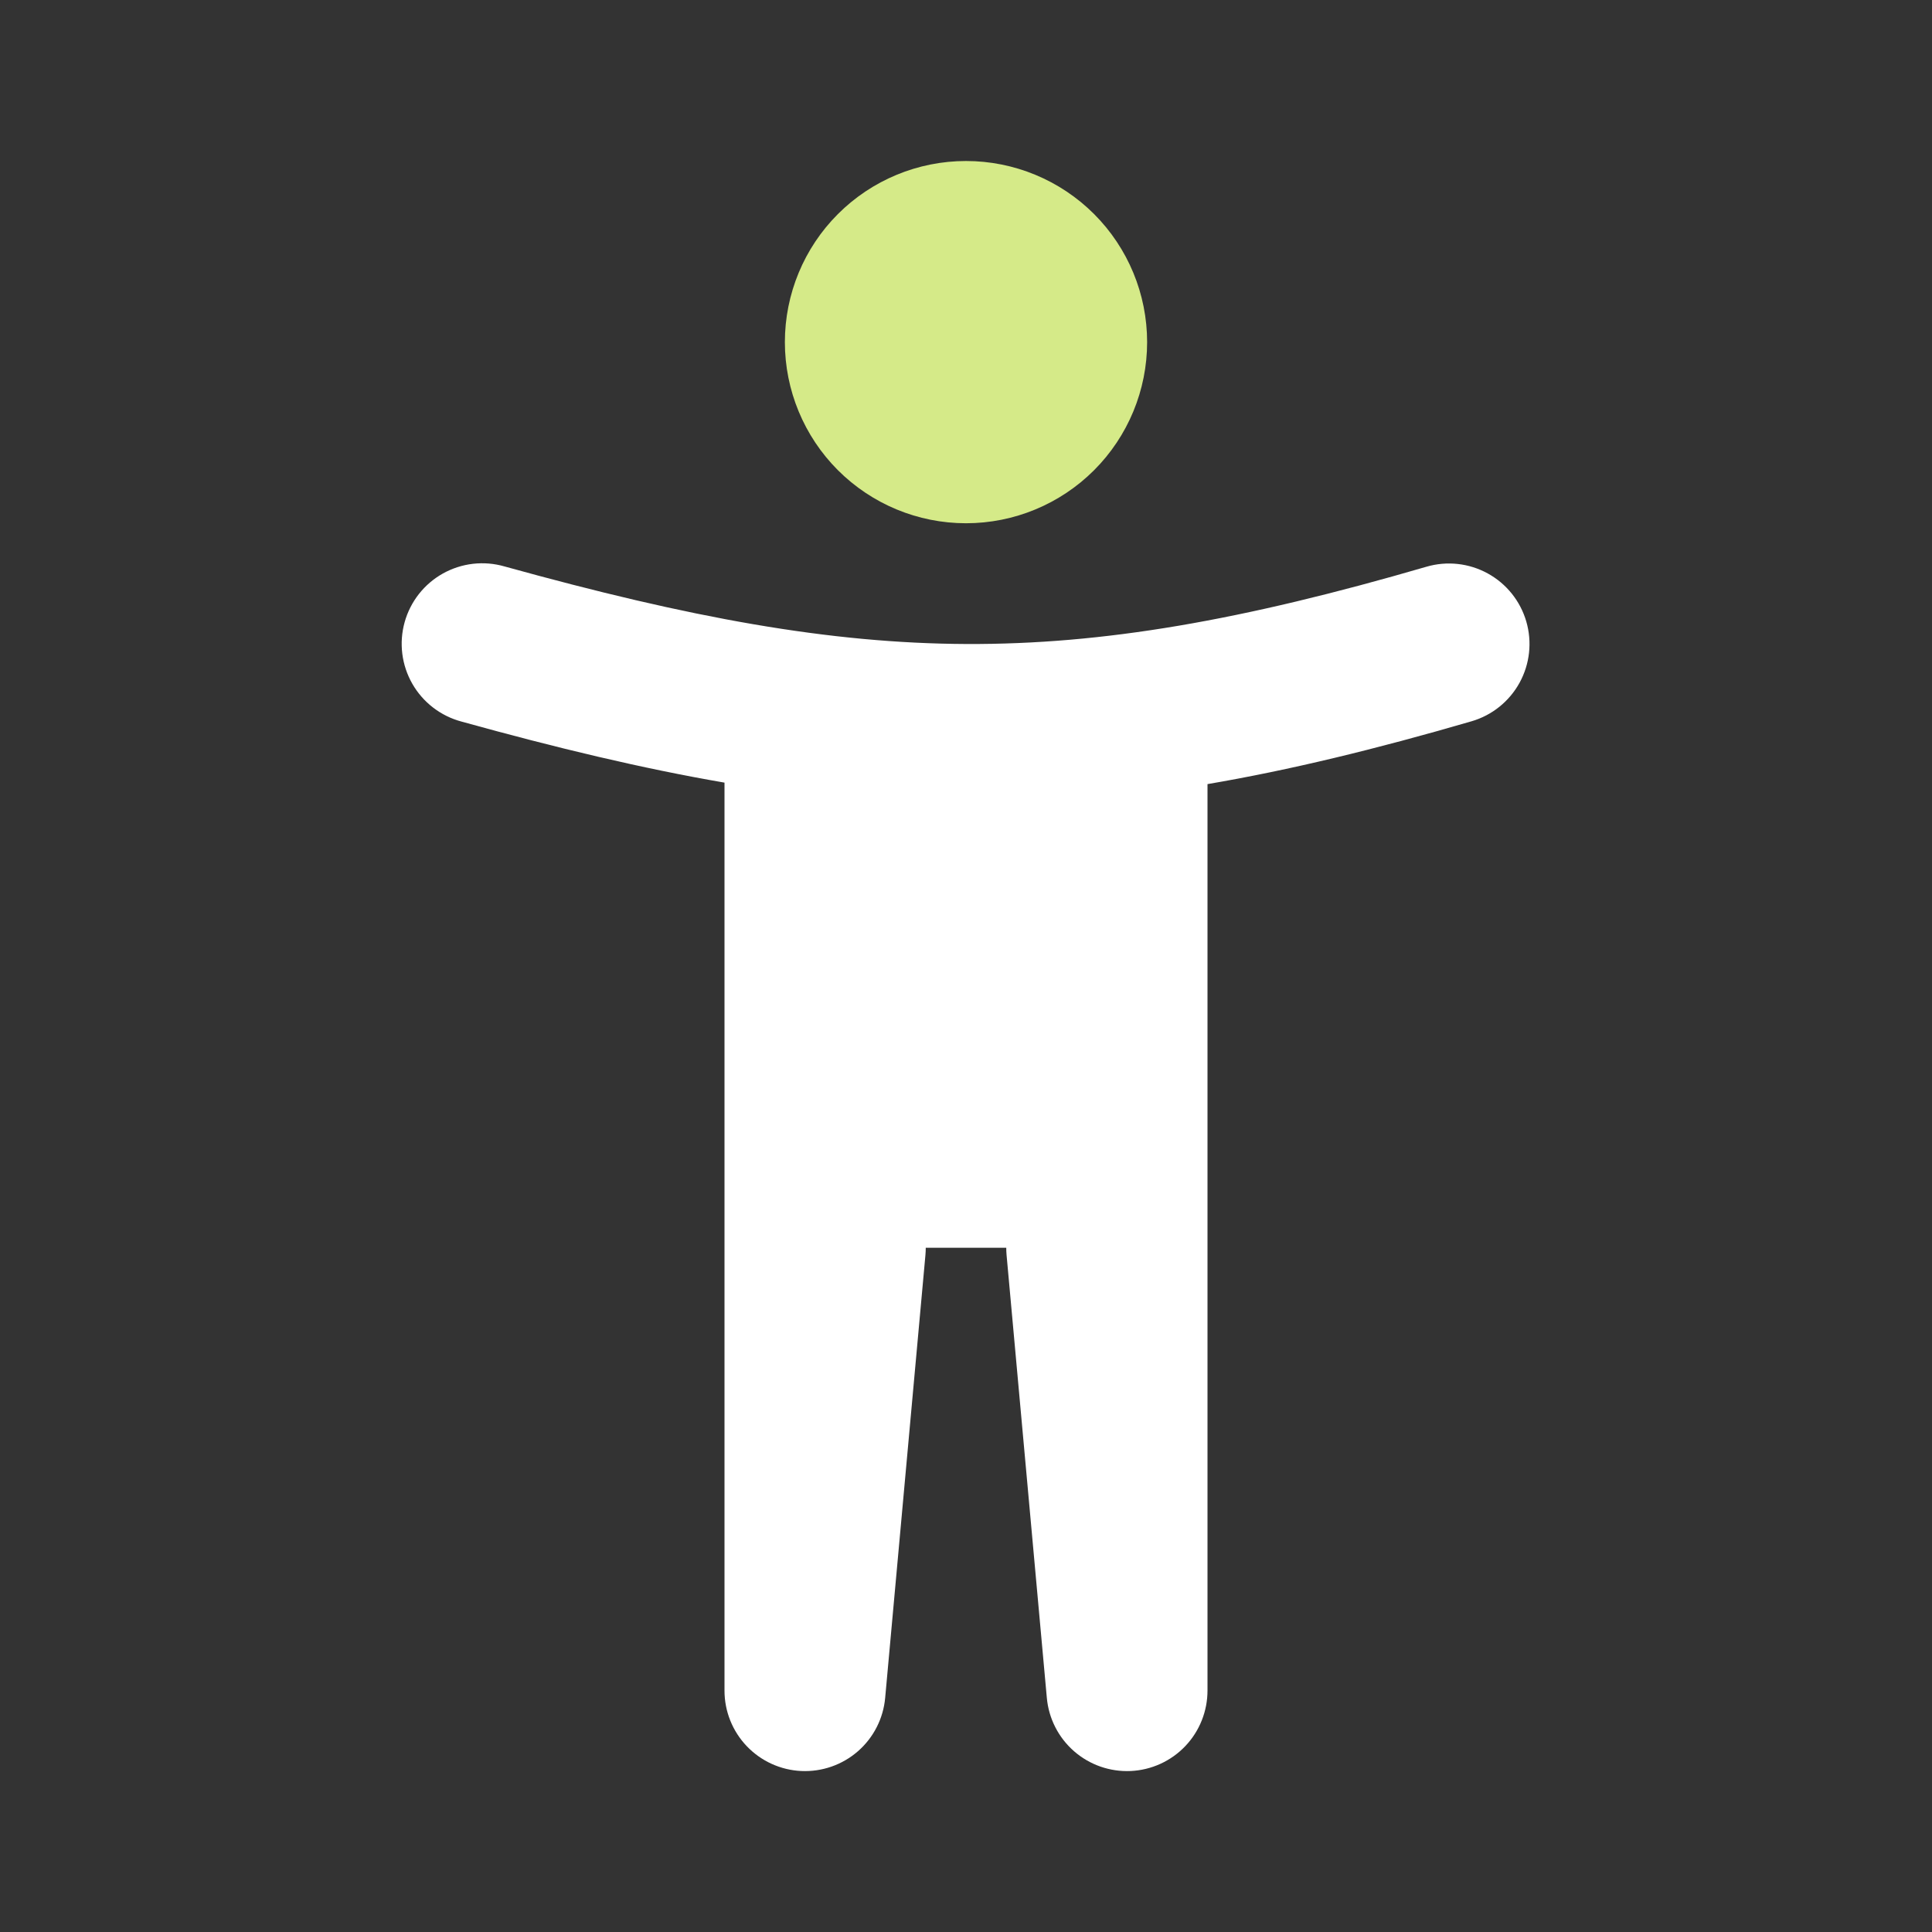
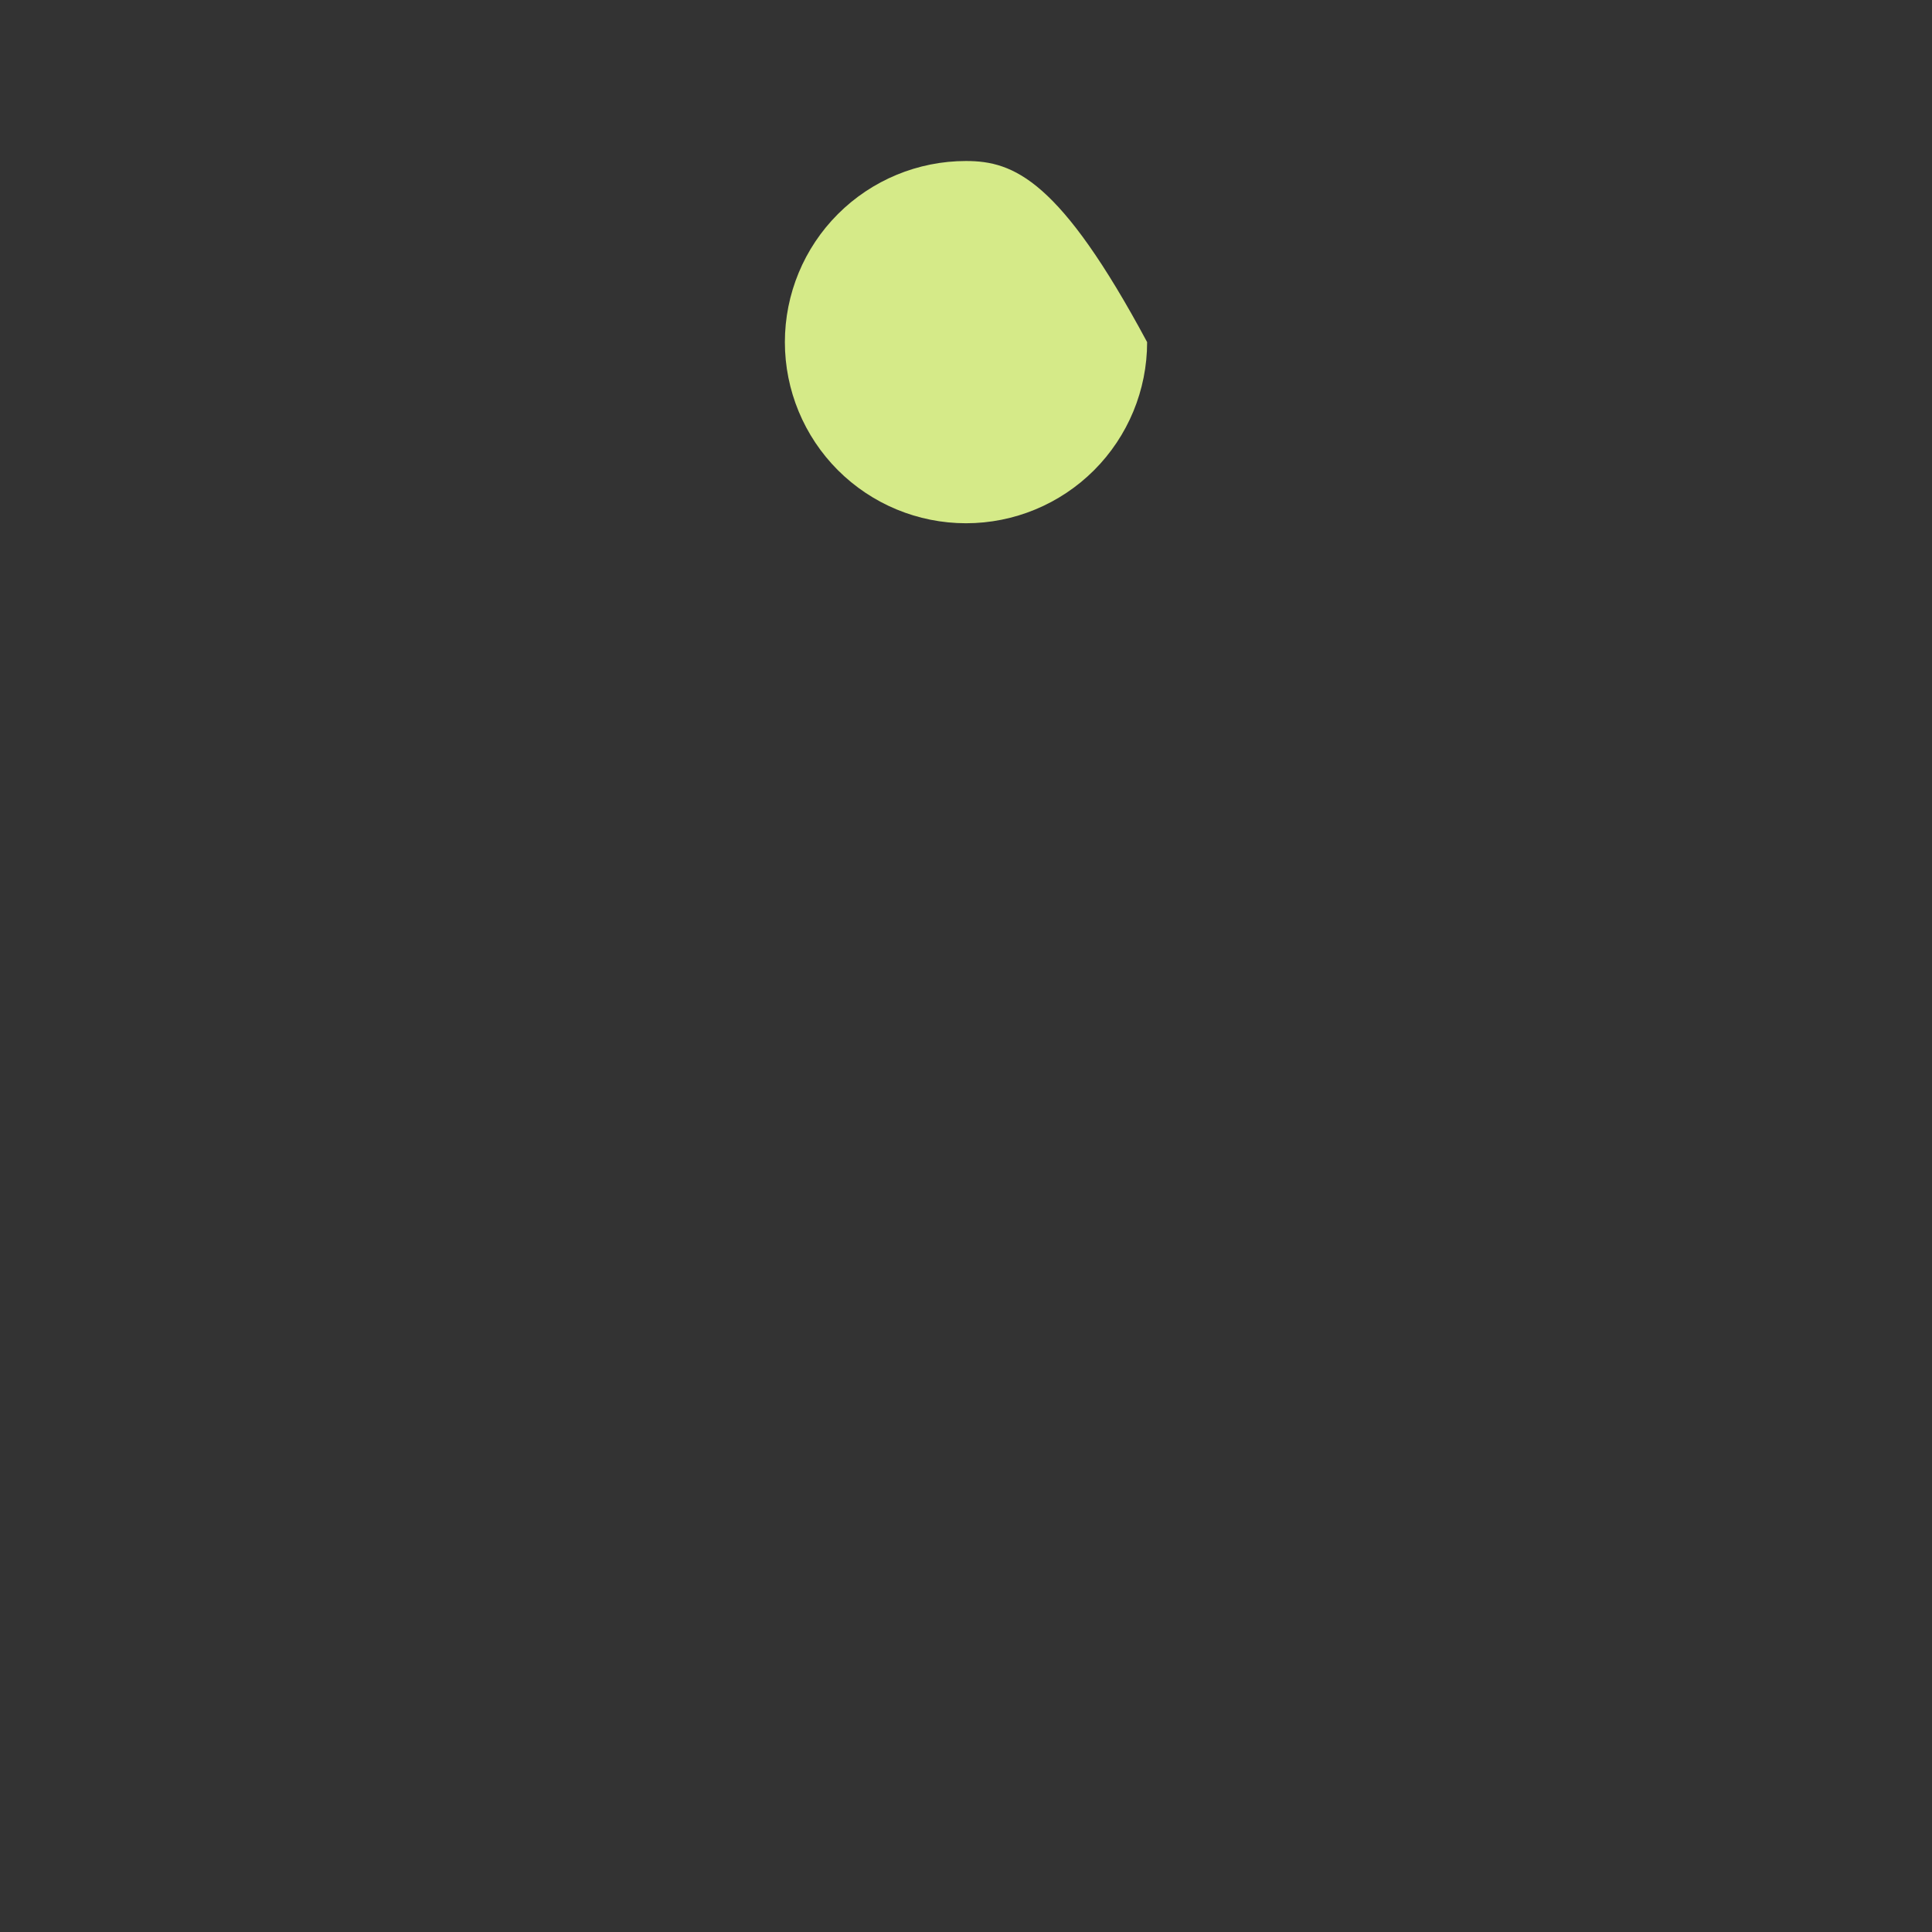
<svg xmlns="http://www.w3.org/2000/svg" width="116" height="116" viewBox="0 0 116 116" fill="none">
  <rect x="0" y="0" width="116" height="116" fill="#333333" stroke="none" />
-   <path fill-rule="evenodd" clip-rule="evenodd" d="M58 31.417C60.884 31.417 63.65 30.271 65.69 28.232C67.729 26.192 68.875 23.426 68.875 20.542C68.875 17.657 67.729 14.891 65.69 12.852C63.65 10.812 60.884 9.667 58 9.667C55.116 9.667 52.35 10.812 50.31 12.852C48.271 14.891 47.125 17.657 47.125 20.542C47.125 23.426 48.271 26.192 50.31 28.232C52.35 30.271 55.116 31.417 58 31.417Z" fill="#D5EA88" />
-   <path fill-rule="evenodd" clip-rule="evenodd" d="M91.64 37.313C91.999 38.544 91.854 39.867 91.238 40.991C90.621 42.115 89.584 42.948 88.353 43.307C82.611 44.979 77.425 46.241 72.5 47.079V101.5C72.501 102.745 72.022 103.943 71.163 104.843C70.303 105.744 69.129 106.278 67.885 106.334C66.642 106.39 65.424 105.965 64.487 105.146C63.549 104.327 62.964 103.178 62.853 101.938L60.436 75.354C60.423 75.209 60.416 75.063 60.417 74.917H55.583C55.583 75.063 55.577 75.209 55.564 75.354L53.147 101.938C53.036 103.178 52.451 104.327 51.513 105.146C50.575 105.965 49.358 106.39 48.114 106.334C46.871 106.278 45.697 105.744 44.837 104.843C43.977 103.943 43.498 102.745 43.5 101.5V46.99C38.587 46.144 33.42 44.909 27.707 43.324C27.09 43.159 26.511 42.874 26.004 42.484C25.498 42.095 25.073 41.609 24.756 41.054C24.439 40.5 24.234 39.888 24.155 39.254C24.076 38.619 24.123 37.976 24.294 37.36C24.465 36.744 24.756 36.169 25.151 35.666C25.546 35.164 26.036 34.745 26.594 34.433C27.152 34.122 27.766 33.924 28.401 33.851C29.036 33.779 29.679 33.833 30.293 34.01C41.429 37.098 49.795 38.631 58.022 38.667C66.229 38.703 74.576 37.253 85.647 34.027C86.877 33.668 88.2 33.812 89.324 34.429C90.448 35.045 91.281 36.083 91.64 37.313Z" fill="white" />
+   <path fill-rule="evenodd" clip-rule="evenodd" d="M58 31.417C60.884 31.417 63.65 30.271 65.69 28.232C67.729 26.192 68.875 23.426 68.875 20.542C63.65 10.812 60.884 9.667 58 9.667C55.116 9.667 52.35 10.812 50.31 12.852C48.271 14.891 47.125 17.657 47.125 20.542C47.125 23.426 48.271 26.192 50.31 28.232C52.35 30.271 55.116 31.417 58 31.417Z" fill="#D5EA88" />
</svg>